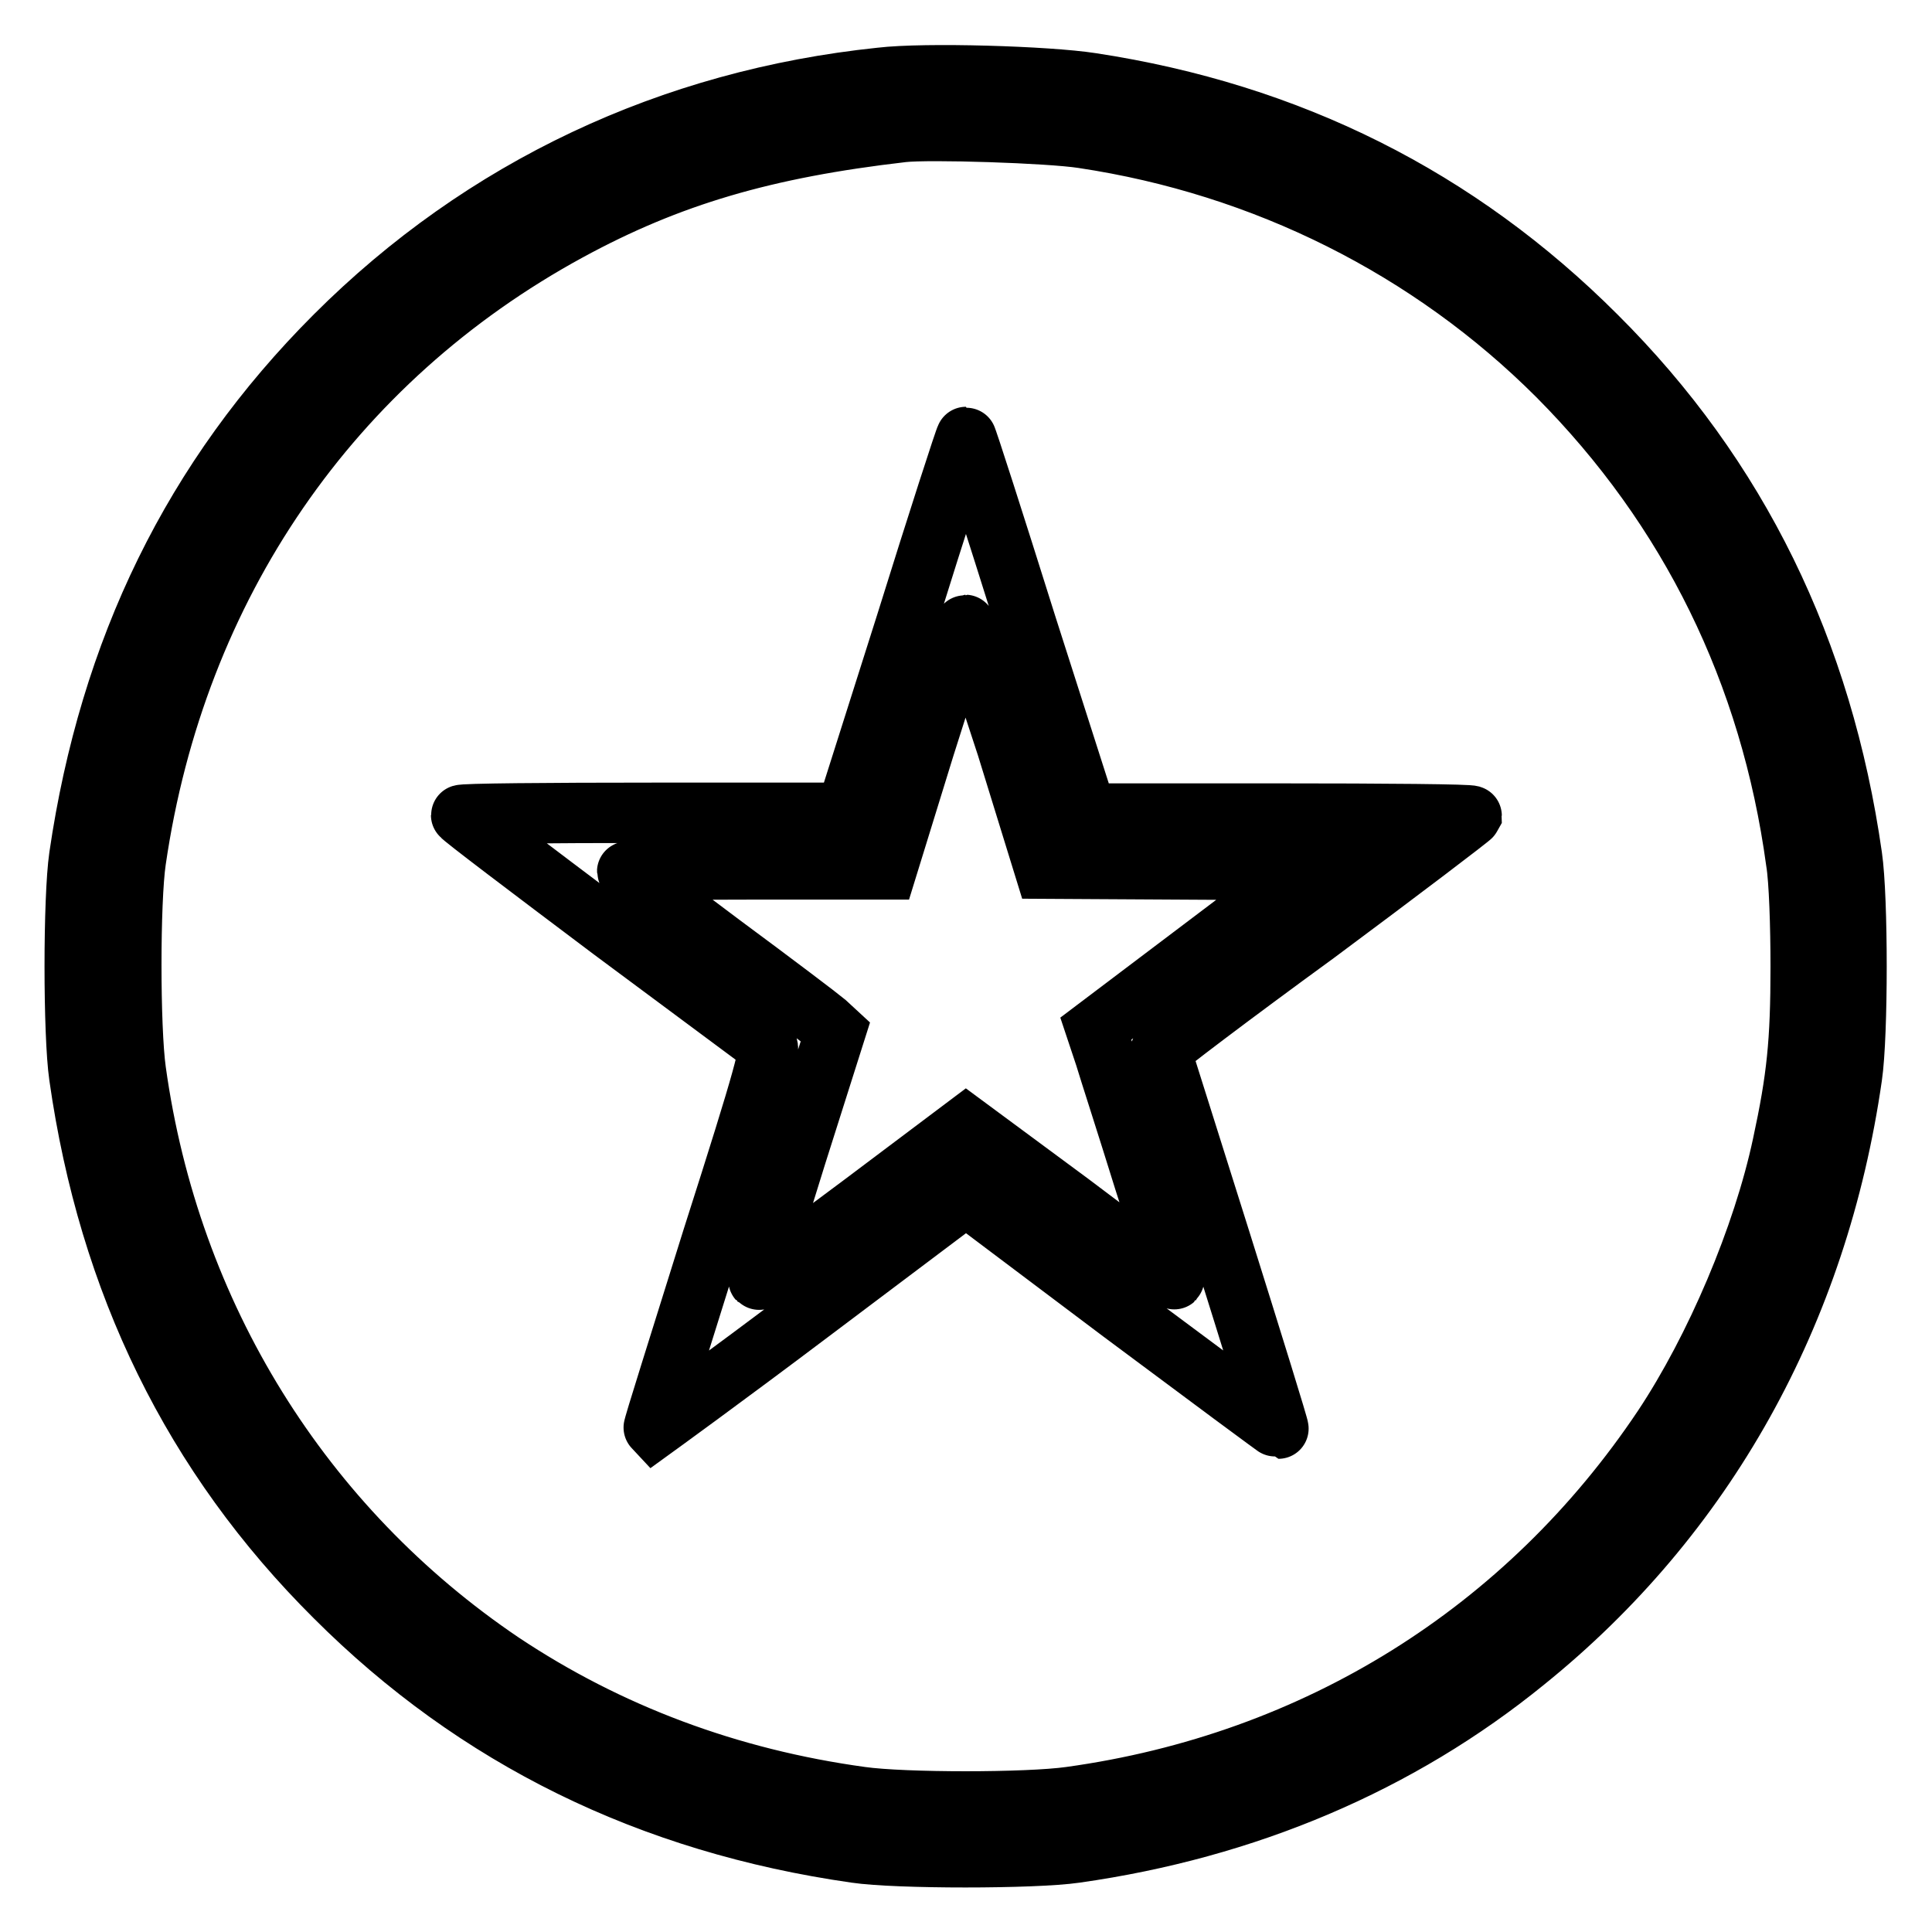
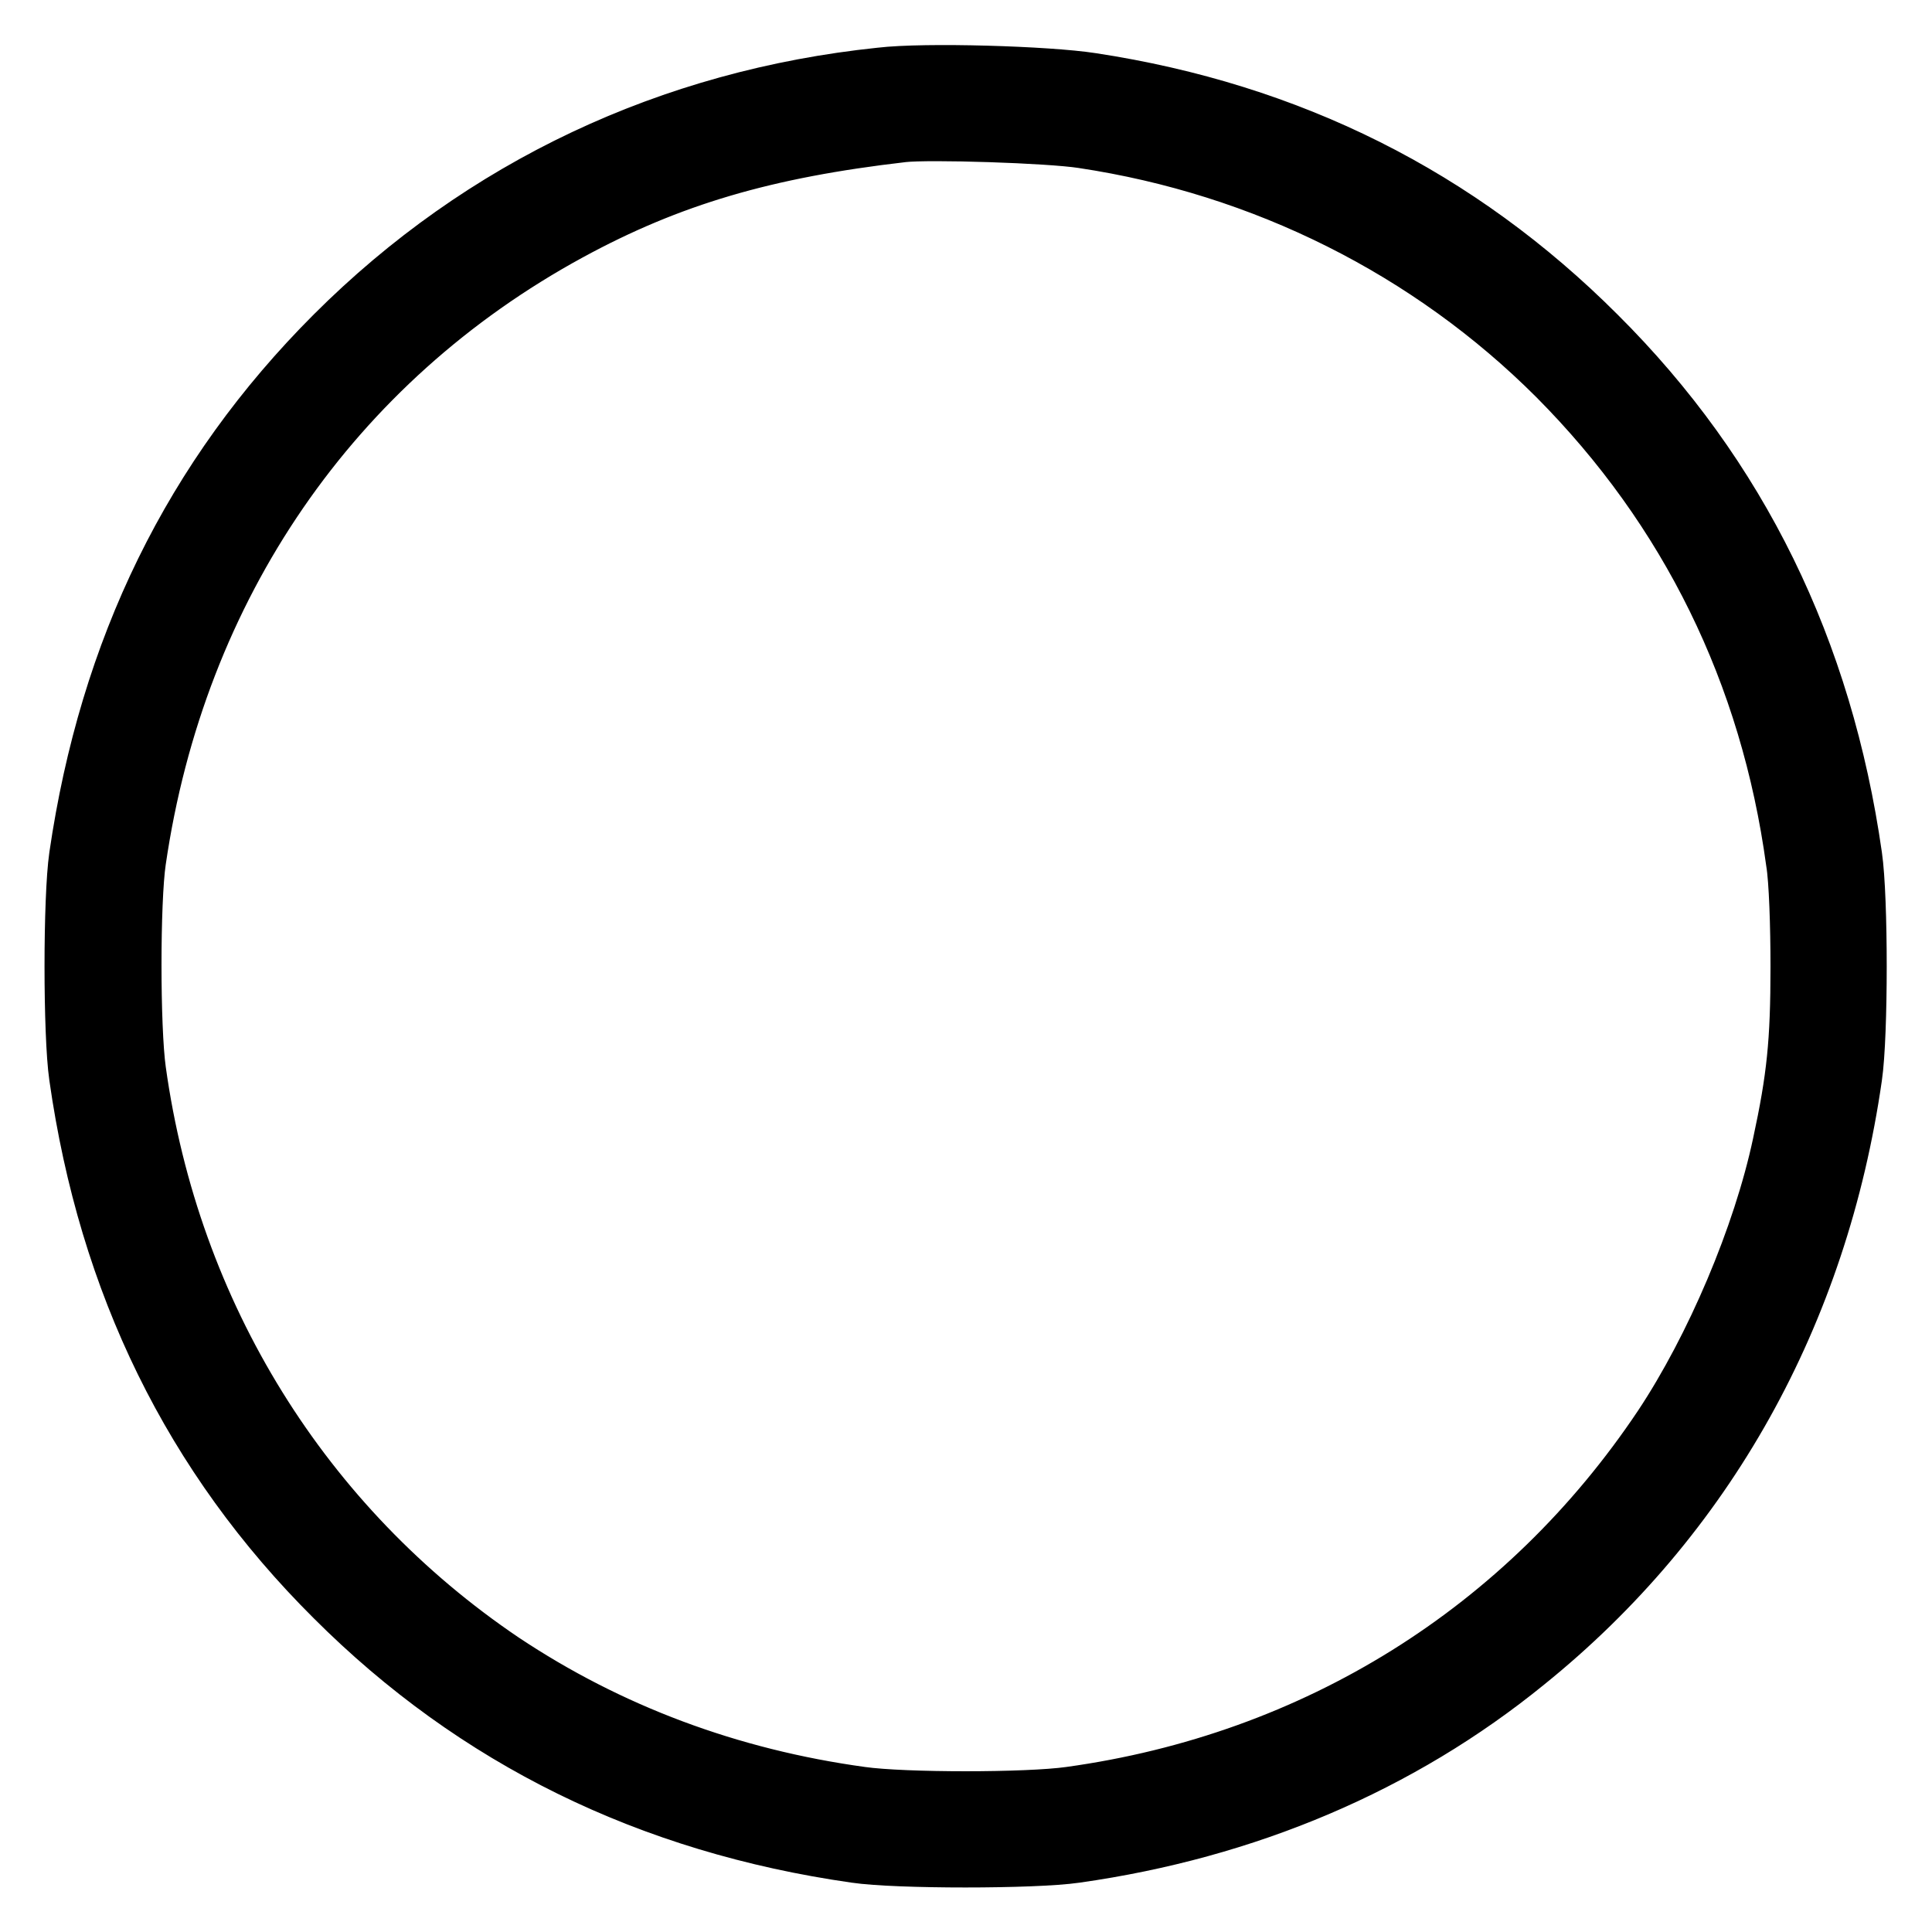
<svg xmlns="http://www.w3.org/2000/svg" version="1.1" x="0px" y="0px" viewBox="0 0 256 256" enable-background="new 0 0 256 256" xml:space="preserve">
  <g>
    <g>
      <g>
        <path stroke-width="8" fill-opacity="0" stroke="#000000" d="M116.7,10.3C88.9,13.2,64,24.9,44.4,44.5c-18.8,18.8-29.9,41.6-33.9,69c-0.8,5.5-0.8,23.6,0,29.1c3.9,27.4,15.1,50.3,33.9,69c18.7,18.7,41.7,30,69,33.9c5.4,0.8,23.6,0.8,29.1,0c22.6-3.2,42.9-11.8,59.6-25.4c23.8-19.2,38.8-46.1,43.3-77.5c0.8-5.5,0.8-23.6,0-29.1c-3.9-27.3-15.1-50.3-33.9-69c-18.3-18.3-40.6-29.5-66.9-33.5C138.8,10.1,122.6,9.6,116.7,10.3z M143.5,18.3c24,3.6,46,14.6,62.9,31.5c17.5,17.6,28.2,39.4,31.6,64.4c0.4,2.4,0.6,8.5,0.6,13.9c0,10-0.5,14.8-2.4,23.6c-2.6,12.2-8.9,27-15.8,37.4c-18.1,27.1-46,44.5-78.6,49c-5.7,0.8-22,0.8-27.7,0c-17.5-2.4-33.5-8.4-47.6-17.8C40,202.4,22.5,174.3,18,141.9c-0.8-5.7-0.8-22.5,0-27.9c5.3-36.4,25.9-66.3,57.3-83.4c13.4-7.3,26.1-11,44.3-13.1C123.1,17.1,139,17.6,143.5,18.3z" />
-         <path stroke-width="8" fill-opacity="0" stroke="#000000" d="M120,82.8l-7.9,24.9H86.6c-14,0-25.5,0.1-25.5,0.3c0,0.2,9,7,19.9,15.2c10.9,8.1,20.2,15,20.6,15.3c0.6,0.5-0.1,3.4-7.2,25.6c-4.3,13.8-7.9,25.1-7.8,25.2c0,0,9.4-6.8,20.8-15.4l20.6-15.5l20.6,15.5c11.4,8.5,20.7,15.4,20.8,15.4s-3.4-11.3-7.7-25c-4.3-13.7-7.9-25-7.9-25.1c0-0.2,9.2-7.2,20.6-15.5c11.3-8.4,20.5-15.4,20.6-15.6c0-0.2-11.5-0.3-25.5-0.3h-25.5L136,82.8c-4.3-13.7-7.9-24.9-8-24.9S124.3,69,120,82.8z M133.4,98.9l5,16.2l17.3,0.1l17.3,0.1l-13.9,10.5l-13.9,10.5l1.2,3.6c0.6,2,3,9.4,5.2,16.5c2.3,7.1,4.1,13,4,13.1c-0.1,0.1-6.3-4.4-13.8-10.1L128,149.2l-13.7,10.3c-7.5,5.6-13.7,10.2-13.8,10.1c-0.1-0.1,2.2-7.5,5-16.5l5.2-16.4l-1.3-1.2c-0.7-0.6-6.9-5.3-13.8-10.4c-6.8-5.1-12.5-9.4-12.5-9.6c0-0.2,7.7-0.3,17.2-0.3h17.2l5-16.2c2.8-8.9,5.2-16.2,5.4-16.2S130.5,90,133.4,98.9z" />
      </g>
    </g>
  </g>
</svg>